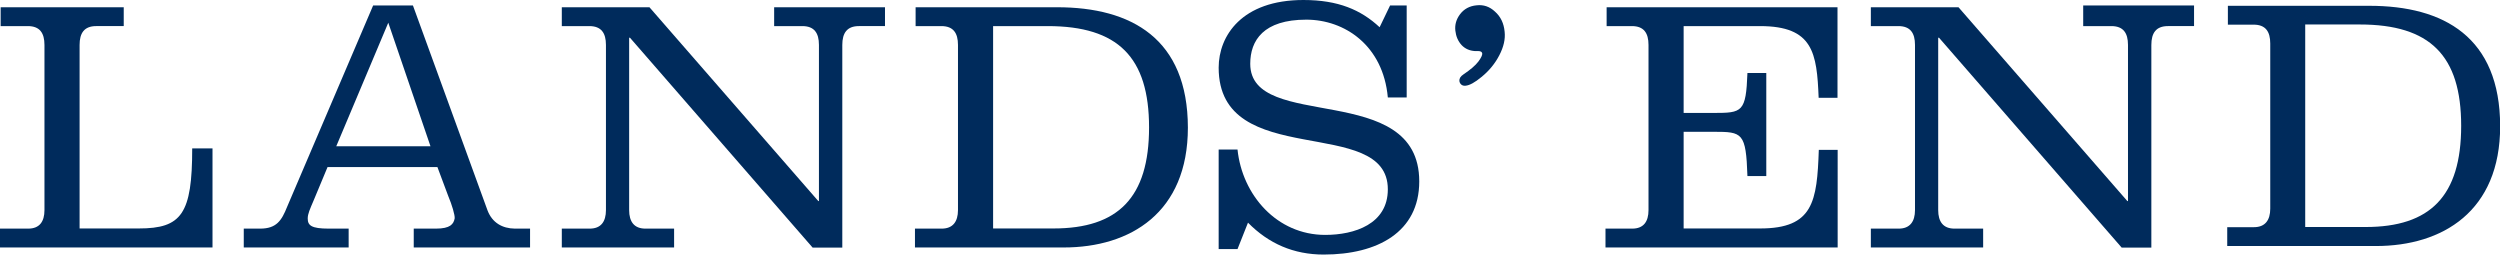
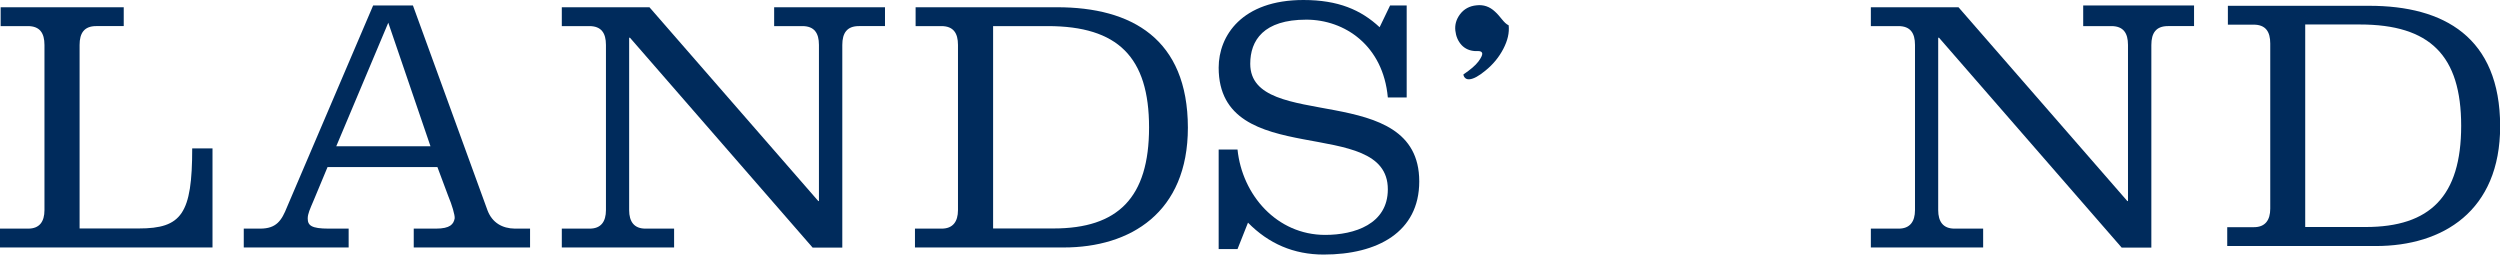
<svg xmlns="http://www.w3.org/2000/svg" version="1.1" id="Layer_1" x="0px" y="0px" viewBox="0 0 1551.7 158" xml:space="preserve">
  <g>
    <path fill="#002B5C" d="M86.2,141.8H49.4V27.9c0-7.4,2.9-11.7,10.3-11.7h17.1V4.5H0.4v11.7h16.9c7.4,0,10.3,4.3,10.3,11.7v102.5 c0,7.2-3.1,11.5-10.1,11.5H0v11.7h131.9V92.1h-12.6C119.3,132.8,112.7,141.8,86.2,141.8z" />
    <path fill="#002B5C" d="M302.6,130.6L256.3,3.4h-24.7l-53.4,125c-3.4,8.5-6.6,13.5-16.7,13.5h-10.2v11.7h65.1v-11.7H204 c-10.8,0-13-2-13-6.3c0-2.9,1.3-5.6,3.8-11.5l8.5-20.4h68.2l6.8,18.2c2.1,4.9,4.2,11.8,3.9,13.7c-0.7,3.5-2.7,6.3-11.7,6.3h-13.7 v11.7h72.2v-11.7h-9.4C311.7,141.8,305.5,138.2,302.6,130.6z M241,14.1l26.2,76.7h-58.5L241,14.1z" />
    <path fill="#002B5C" d="M776,39.6c0-14.6,8.3-27.4,34.8-27.4c23.8,0,47.7,16,50.6,48.3h11.7V3.4h-10.3l-6.5,13.5 C844.7,6.1,830.6,0,809,0c-38.2,0-52.6,22.2-52.6,42c0,64.5,105,28.8,105,75.5c0,21.6-20.7,28.3-38.9,28.3 c-29.9,0-51.5-24.7-54.4-53h-11.7v61.8h11.7l6.5-16.4c12.8,13,28.3,19.8,47,19.8c33.3,0,59.3-13.9,59.3-45.4 C880.9,49.4,776,82.3,776,39.6z" />
-     <path fill="#002B5C" d="M997.2,16.2h15.7c7.4,0,10.3,4.3,10.3,11.7v102.5c0,7.2-3.1,11.5-10.1,11.5h-16.6v11.7h144.1V93h-11.7 c-1.1,32.1-3.4,48.8-36.4,48.8H1045v-60h18.7c17.8,0,20,0.5,20.9,27.5h11.7V45.3h-11.7c-0.9,24.3-3.2,24.8-20.9,24.8H1045V16.2 h47.4c33,0,35.3,16.6,36.4,44.5h11.7V4.5H997.2V16.2z" />
    <path fill="#002B5C" d="M1293,16.2h17.5c7.4,0,10.3,4.3,10.3,11.7v96.9h-0.4L1215.6,4.5h-54.4v11.7h17.1c7.4,0,10.3,4.3,10.3,11.7 v102.5c0,7.2-3.2,11.5-10.1,11.5h-17.3v11.7h69.7v-11.7h-17.8c-7,0-10.1-4.3-10.1-11.5v-107h0.5l113.4,130.3h18.4V27.9 c0-7.4,2.9-11.7,10.3-11.7h16.2V3.4H1293V16.2z" />
    <path fill="#002B5C" d="M1470.6,3.6h-87.8v11.7h16c7.4,0,10.3,4.3,10.3,11.7v102.5c0,7.2-3.2,11.5-10.1,11.5h-16.6v11.7h92.3 c41.4,0,77.1-21.6,77.1-74.4C1551.7,23.1,1516.9,3.6,1470.6,3.6z M1468.3,140.9h-37.5V15.2h33.9c43.6,0,62.9,19.3,62.9,62.9 C1527.6,121.8,1508.3,140.9,1468.3,140.9z" />
    <path fill="#002B5C" d="M480.5,16.2H498c7.4,0,10.3,4.3,10.3,11.7v96.9h-0.4L403.1,4.5h-54.4v11.7h17.1c7.4,0,10.3,4.3,10.3,11.7 v102.5c0,7.2-3.1,11.5-10.1,11.5h-17.3v11.7h69.7v-11.7h-17.8c-7,0-10.1-4.3-10.1-11.5v-107h0.5l113.4,130.3h18.4V27.9 c0-7.4,2.9-11.7,10.3-11.7h16.2V4.5h-68.8V16.2z" />
    <path fill="#002B5C" d="M656.1,4.5h-87.8v11.7h16c7.4,0,10.3,4.3,10.3,11.7v102.5c0,7.2-3.2,11.5-10.1,11.5h-16.6v11.7h92.3 c41.4,0,77.1-21.6,77.1-74.4C737.2,24.1,702.4,4.5,656.1,4.5z M653.9,141.8h-37.5V16.2h33.9c43.6,0,62.9,19.3,62.9,62.9 C713.2,122.7,693.9,141.8,653.9,141.8z" />
-     <path fill="#002B5C" d="M927.9,7.2c-3.3-3.1-7.1-4.4-11.4-3.9c-4.4,0.4-7.9,2.3-10.4,5.7c-2.2,3-3.2,6.3-2.8,10 c0.4,3.6,1.7,6.6,3.9,9c2.2,2.3,5,3.5,8.3,3.7l1.2,0l0.9,0c1.5,0,2.3,0.6,2.4,1.5c0.1,1-0.7,2.7-2.4,5c-1.9,2.5-5,5.1-9.3,8 c-1.8,1.2-2.6,2.5-2.5,4c0.1,0.9,0.5,1.7,1.2,2.3c0.7,0.6,1.6,0.8,2.6,0.7c2.5-0.2,5.8-2,9.9-5.4c4.7-3.8,8.4-8.3,11.1-13.5 c2.7-5.2,3.8-10,3.3-14.6C933.4,14.4,931.4,10.3,927.9,7.2z" />
+     <path fill="#002B5C" d="M927.9,7.2c-3.3-3.1-7.1-4.4-11.4-3.9c-4.4,0.4-7.9,2.3-10.4,5.7c-2.2,3-3.2,6.3-2.8,10 c0.4,3.6,1.7,6.6,3.9,9c2.2,2.3,5,3.5,8.3,3.7l1.2,0l0.9,0c1.5,0,2.3,0.6,2.4,1.5c0.1,1-0.7,2.7-2.4,5c-1.9,2.5-5,5.1-9.3,8 c0.1,0.9,0.5,1.7,1.2,2.3c0.7,0.6,1.6,0.8,2.6,0.7c2.5-0.2,5.8-2,9.9-5.4c4.7-3.8,8.4-8.3,11.1-13.5 c2.7-5.2,3.8-10,3.3-14.6C933.4,14.4,931.4,10.3,927.9,7.2z" />
  </g>
</svg>